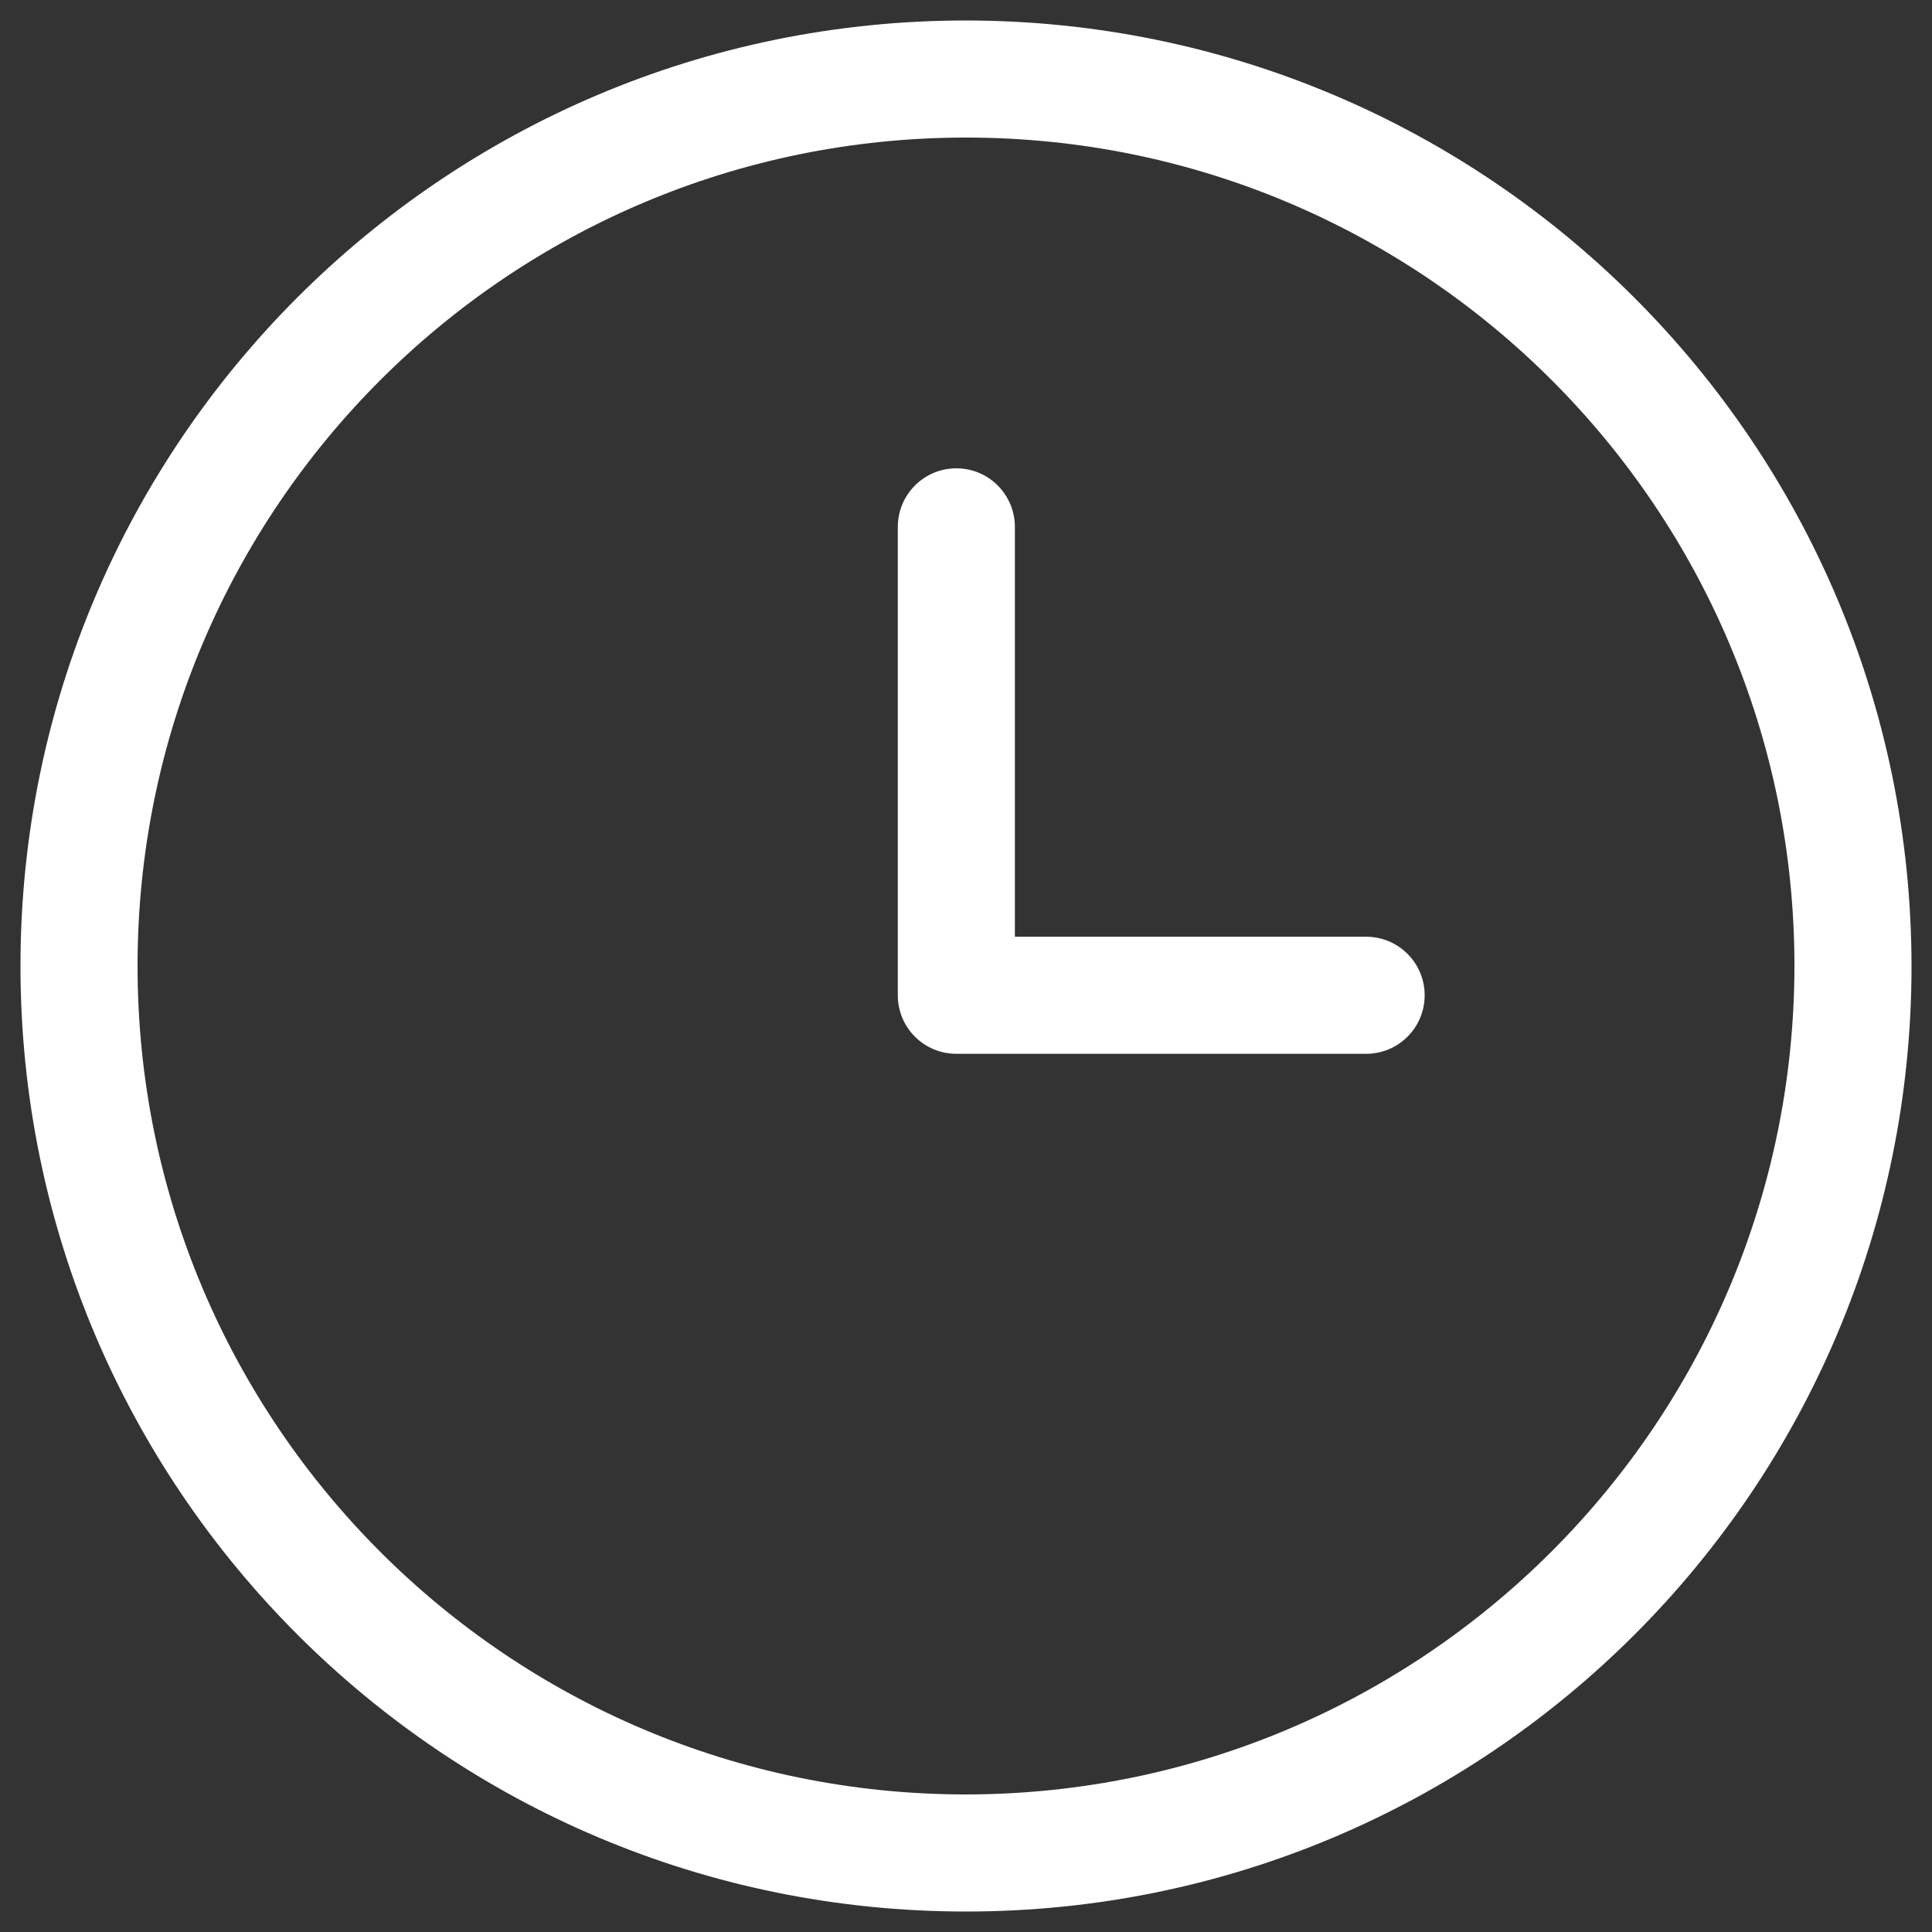
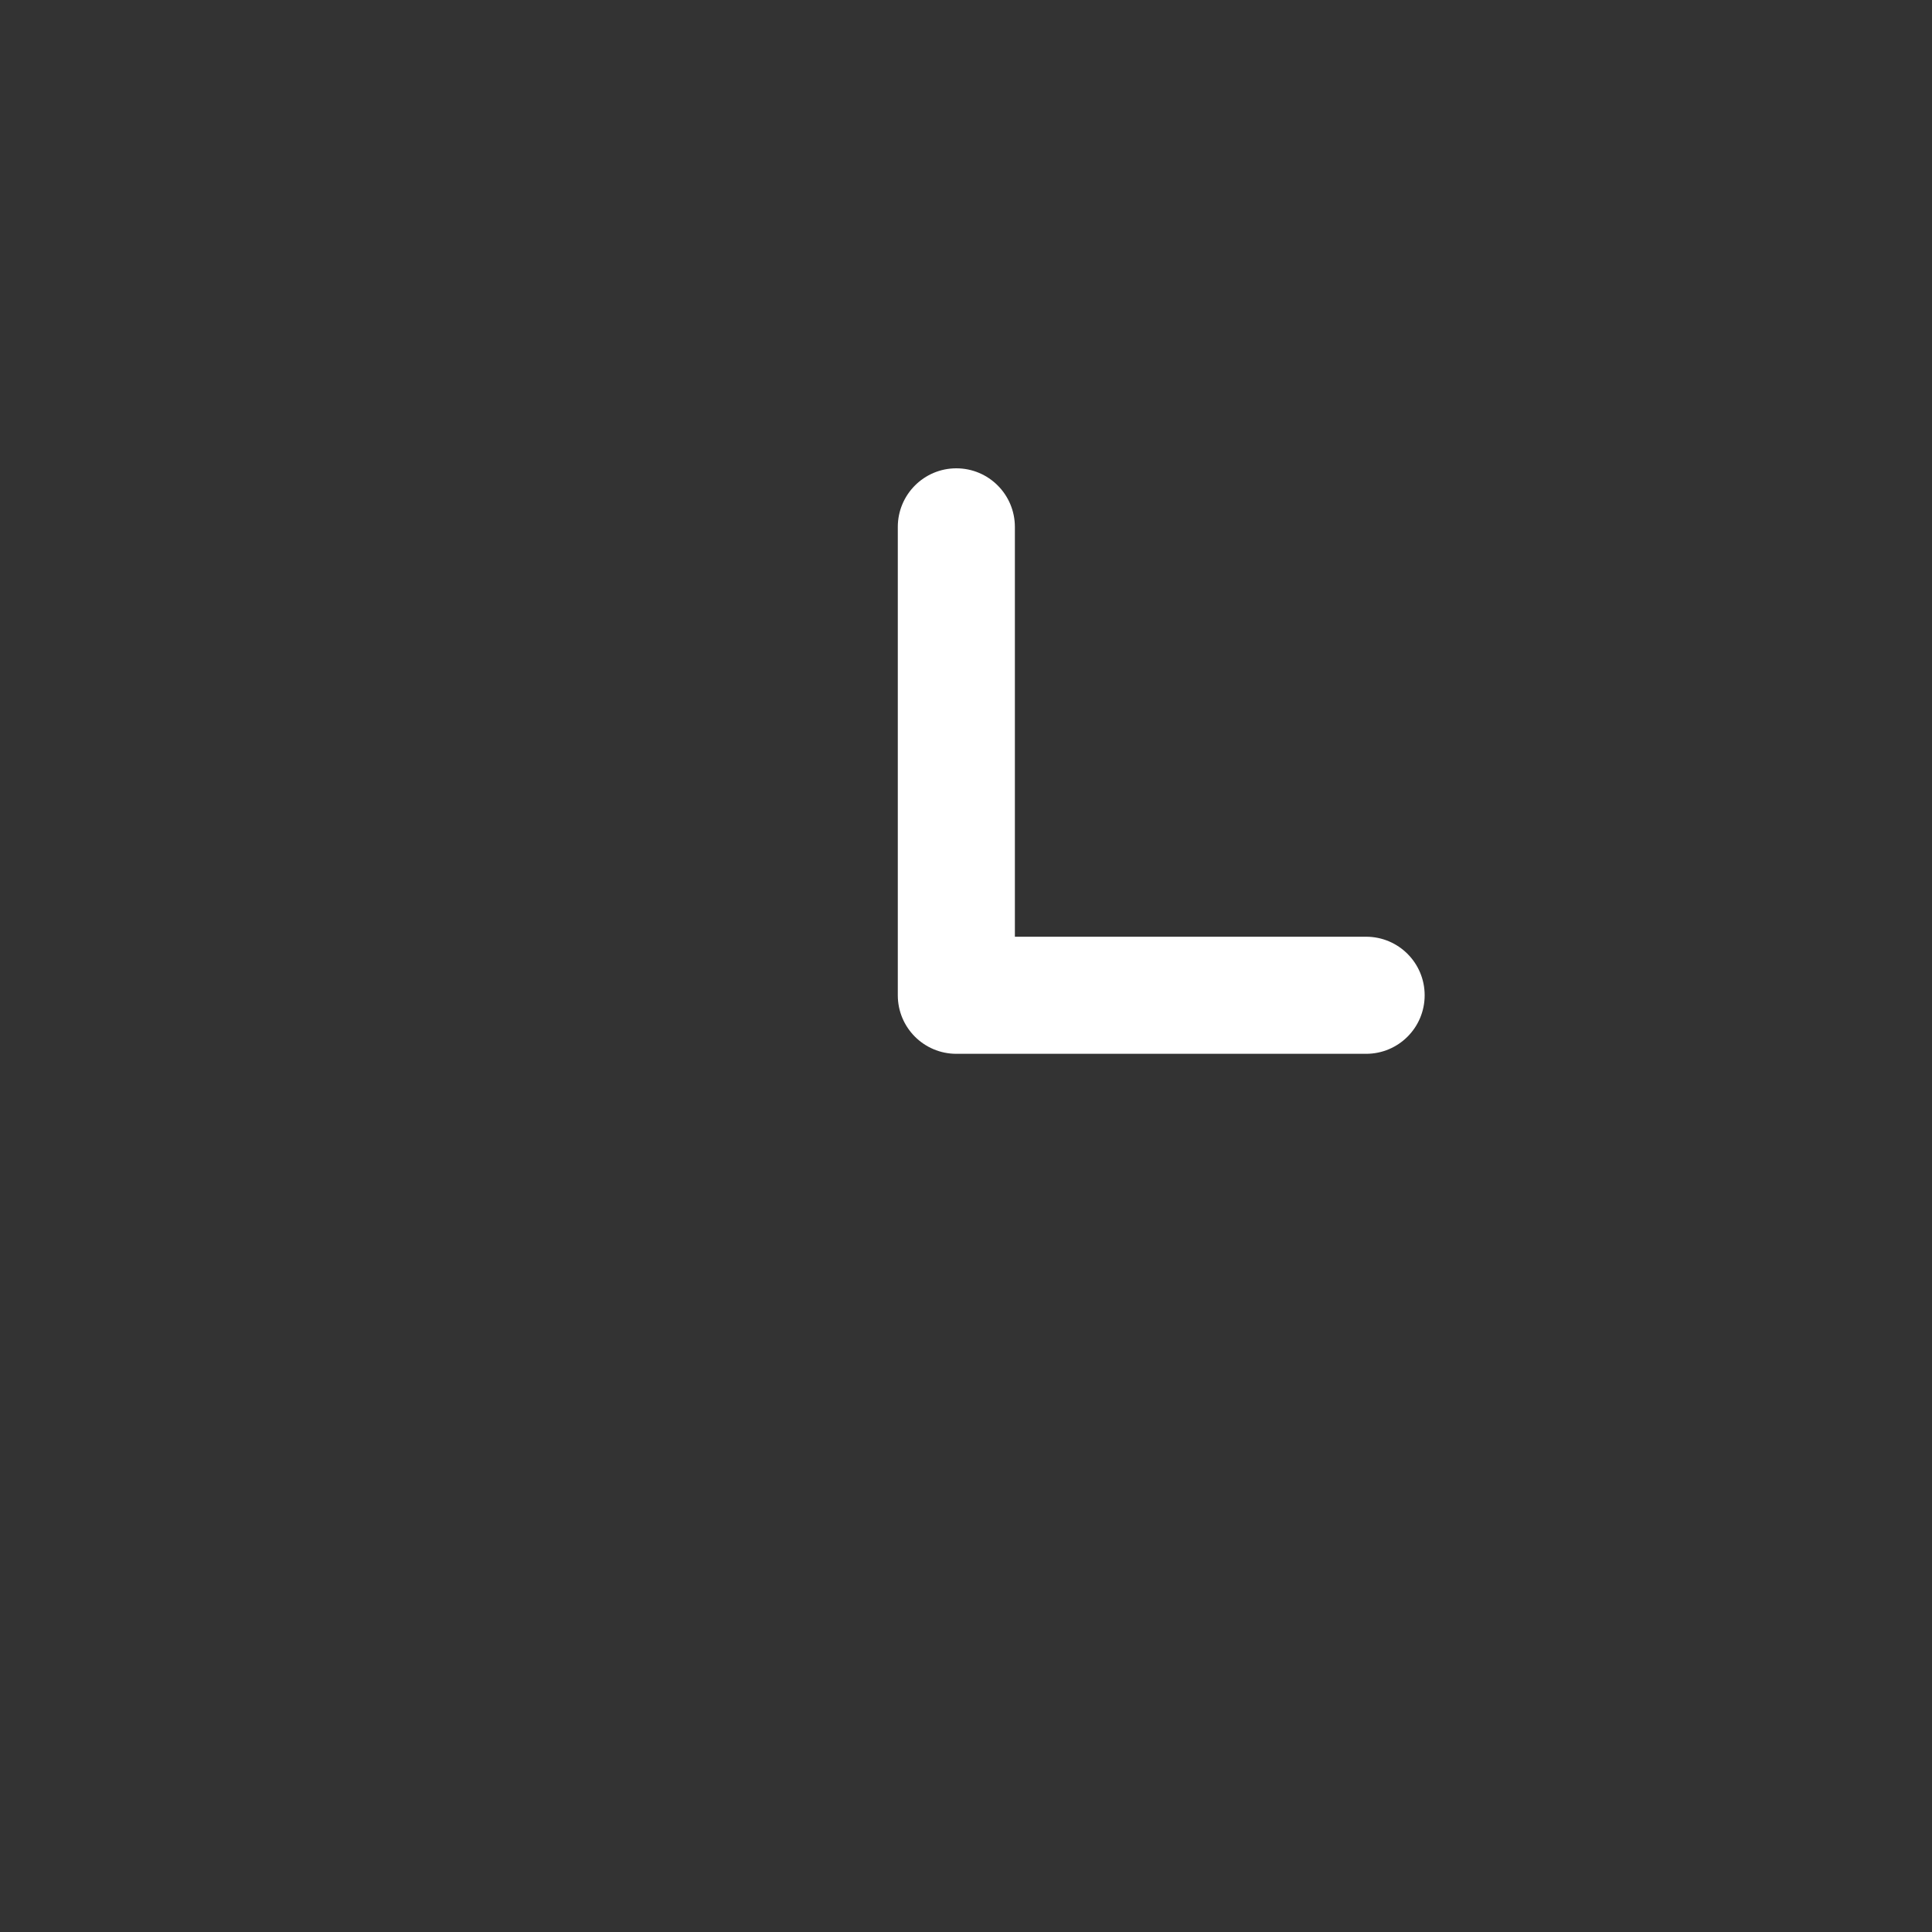
<svg xmlns="http://www.w3.org/2000/svg" width="20px" height="20px" viewBox="0 0 20 20" version="1.1">
  <rect x="0" y="0" width="20" height="20" fill="#333333" stroke="none" />
  <title>time</title>
  <desc>Created with Sketch.</desc>
  <defs />
  <g id="Symbols" stroke="none" stroke-width="1" fill="none" fill-rule="evenodd">
    <g id="nav" transform="translate(-593, -13)" fill-rule="nonzero" fill="#FFFFFF">
      <g id="time">
        <g>
          <g transform="translate(593, 13)">
            <g id="Shape">
-               <path d="M10,0.212 C4.594,0.212 0.212,4.594 0.212,10 C0.212,15.406 4.594,19.788 10,19.788 C15.406,19.788 19.788,15.406 19.788,10 C19.783,4.596 15.404,0.217 10,0.212 Z M10,18.576 C5.264,18.576 1.424,14.736 1.424,10 C1.424,5.264 5.264,1.424 10,1.424 C14.736,1.424 18.576,5.264 18.576,10 C18.571,14.734 14.734,18.571 10,18.576 L10,18.576 Z" />
              <path d="M14.142,9.697 L10.506,9.697 L10.506,5.455 C10.506,5.12 10.235,4.848 9.9,4.848 C9.565,4.848 9.294,5.12 9.294,5.455 L9.294,10.303 C9.294,10.638 9.565,10.909 9.9,10.909 L14.142,10.909 C14.477,10.909 14.748,10.638 14.748,10.303 C14.748,9.968 14.477,9.697 14.142,9.697 Z" />
            </g>
          </g>
        </g>
      </g>
    </g>
  </g>
</svg>